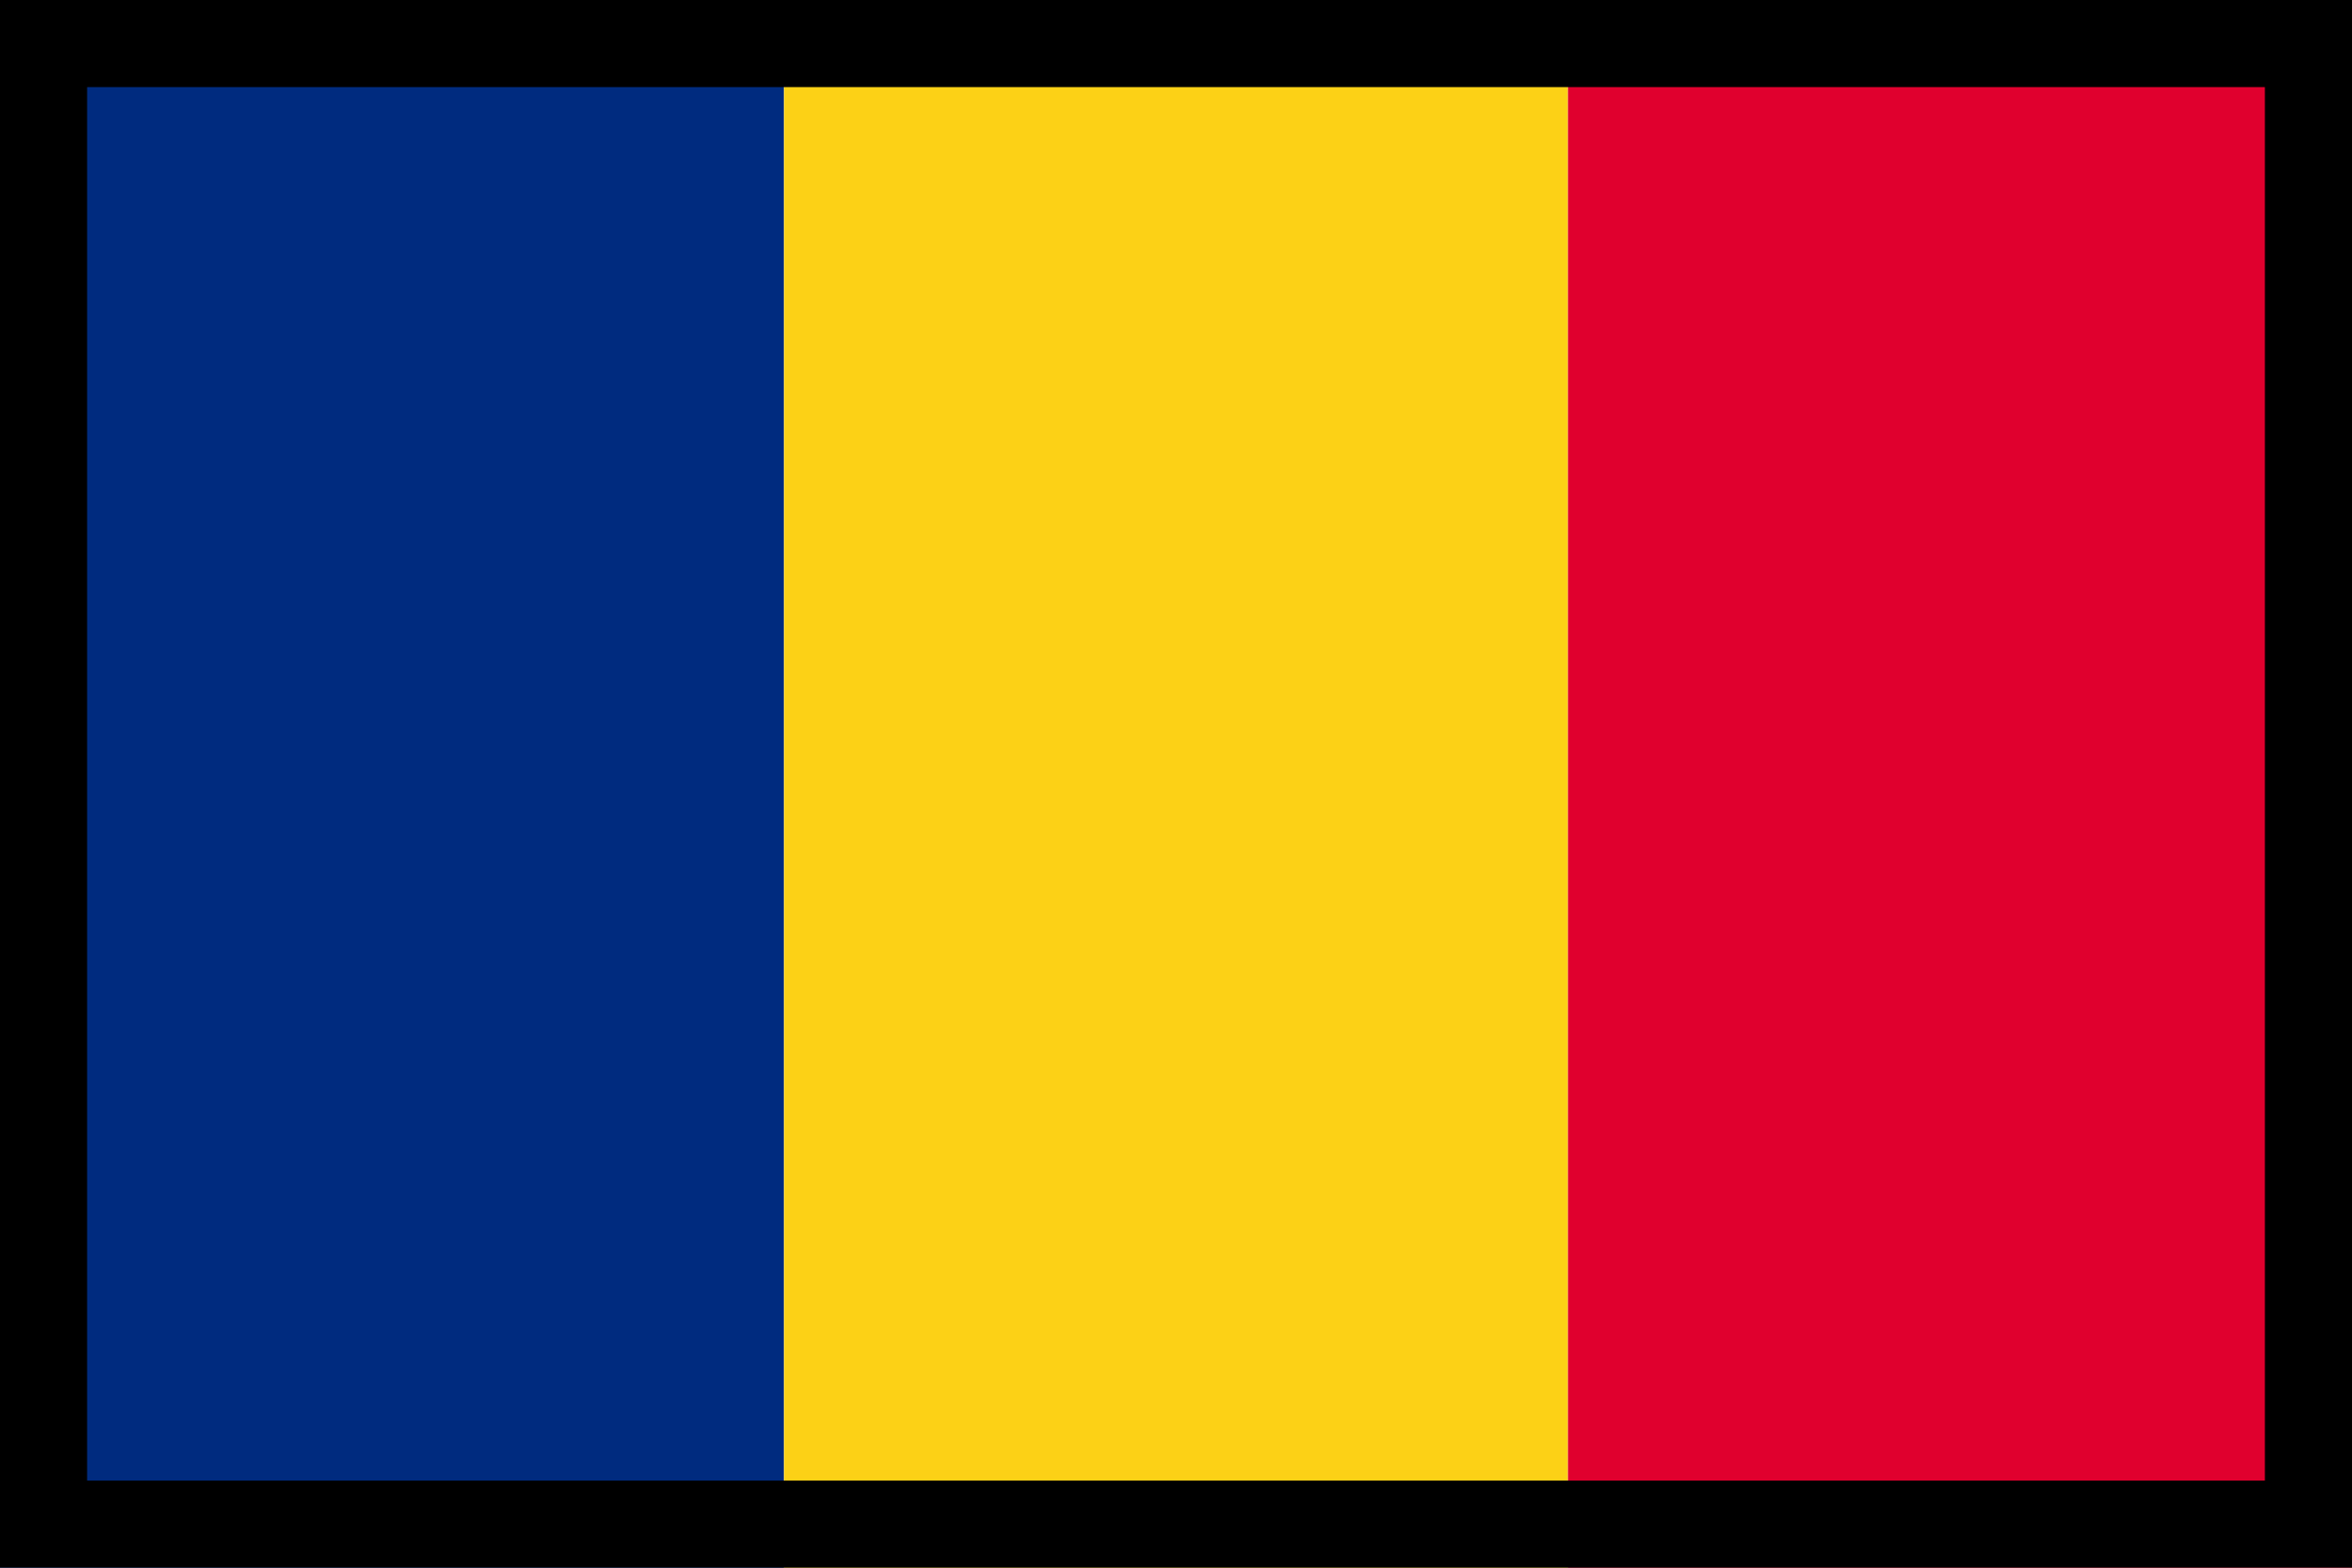
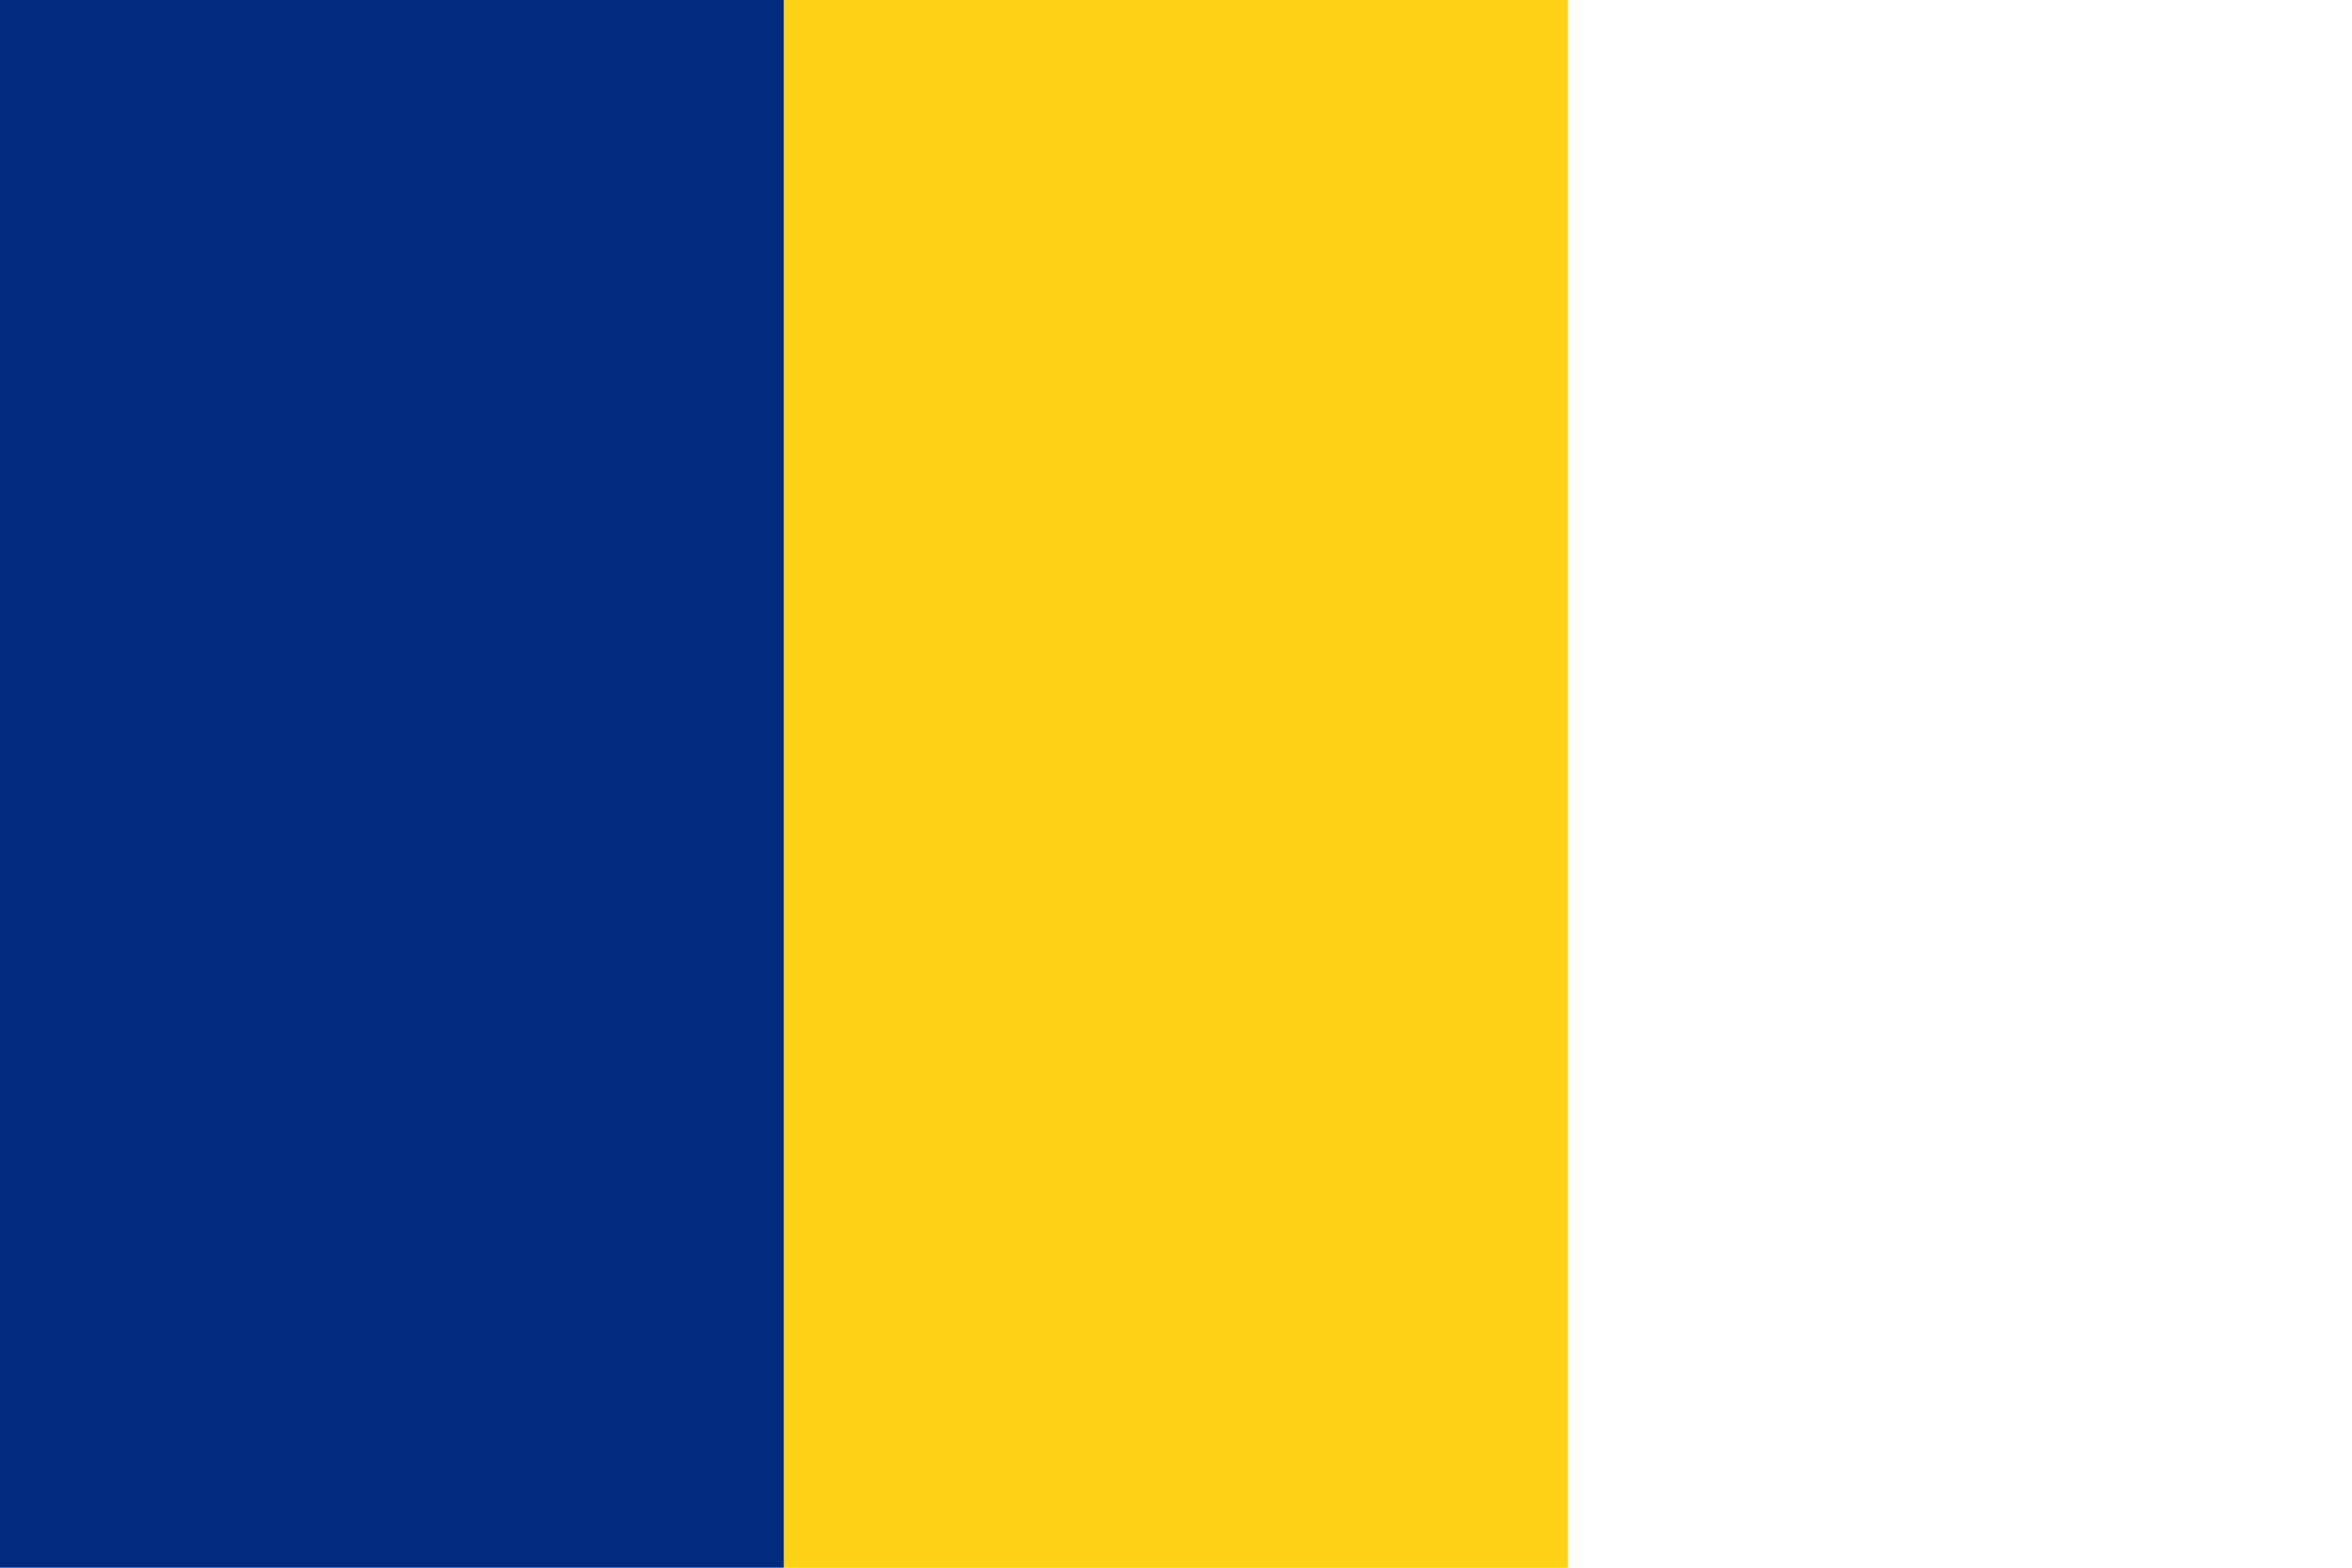
<svg xmlns="http://www.w3.org/2000/svg" width="27" height="18">
  <path fill="#002B7F" d="M0 0L9 0L9 18L0 18L0 0Z" />
  <path fill="#FCD116" transform="translate(9 0)" d="M0 0L9 0L9 18L0 18L0 0Z" />
-   <path fill="#E0002E" transform="translate(18 0)" d="M0 0L9 0L9 18L0 18L0 0Z" />
-   <path fill="none" stroke="black" stroke-width="2" stroke-miterlimit="5" d="M0 0L27 0L27 18L0 18L0 0Z" />
</svg>